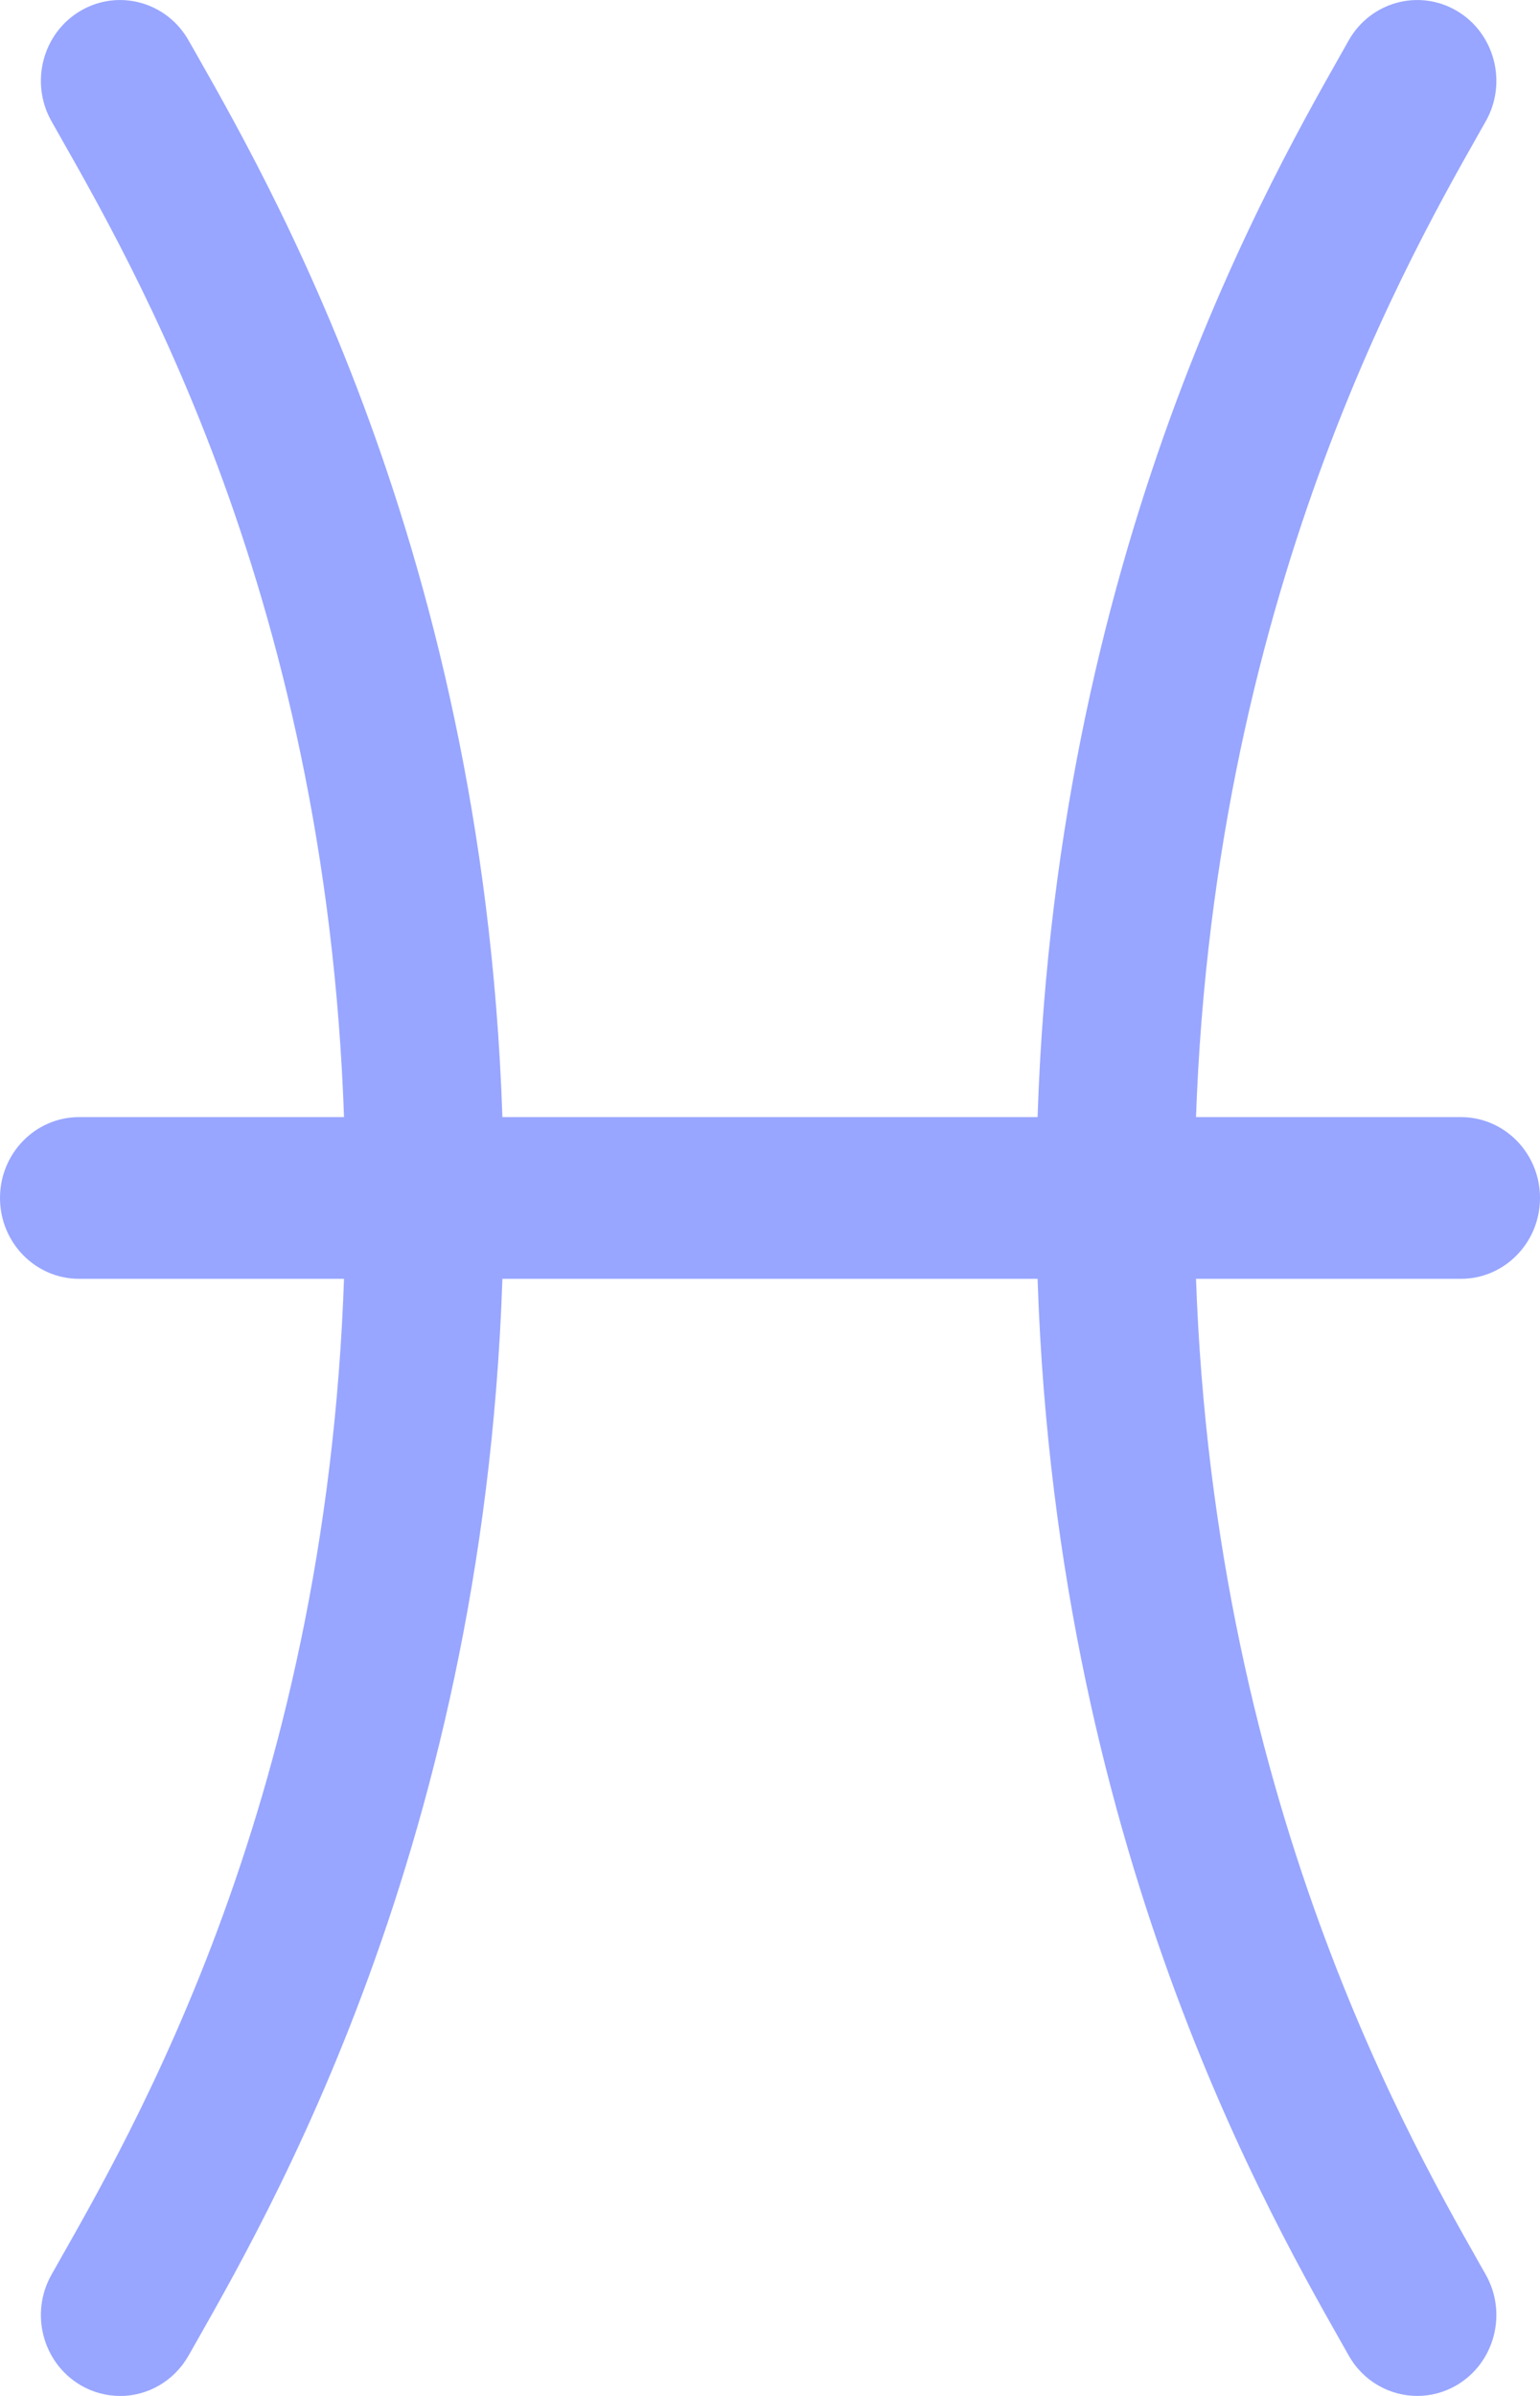
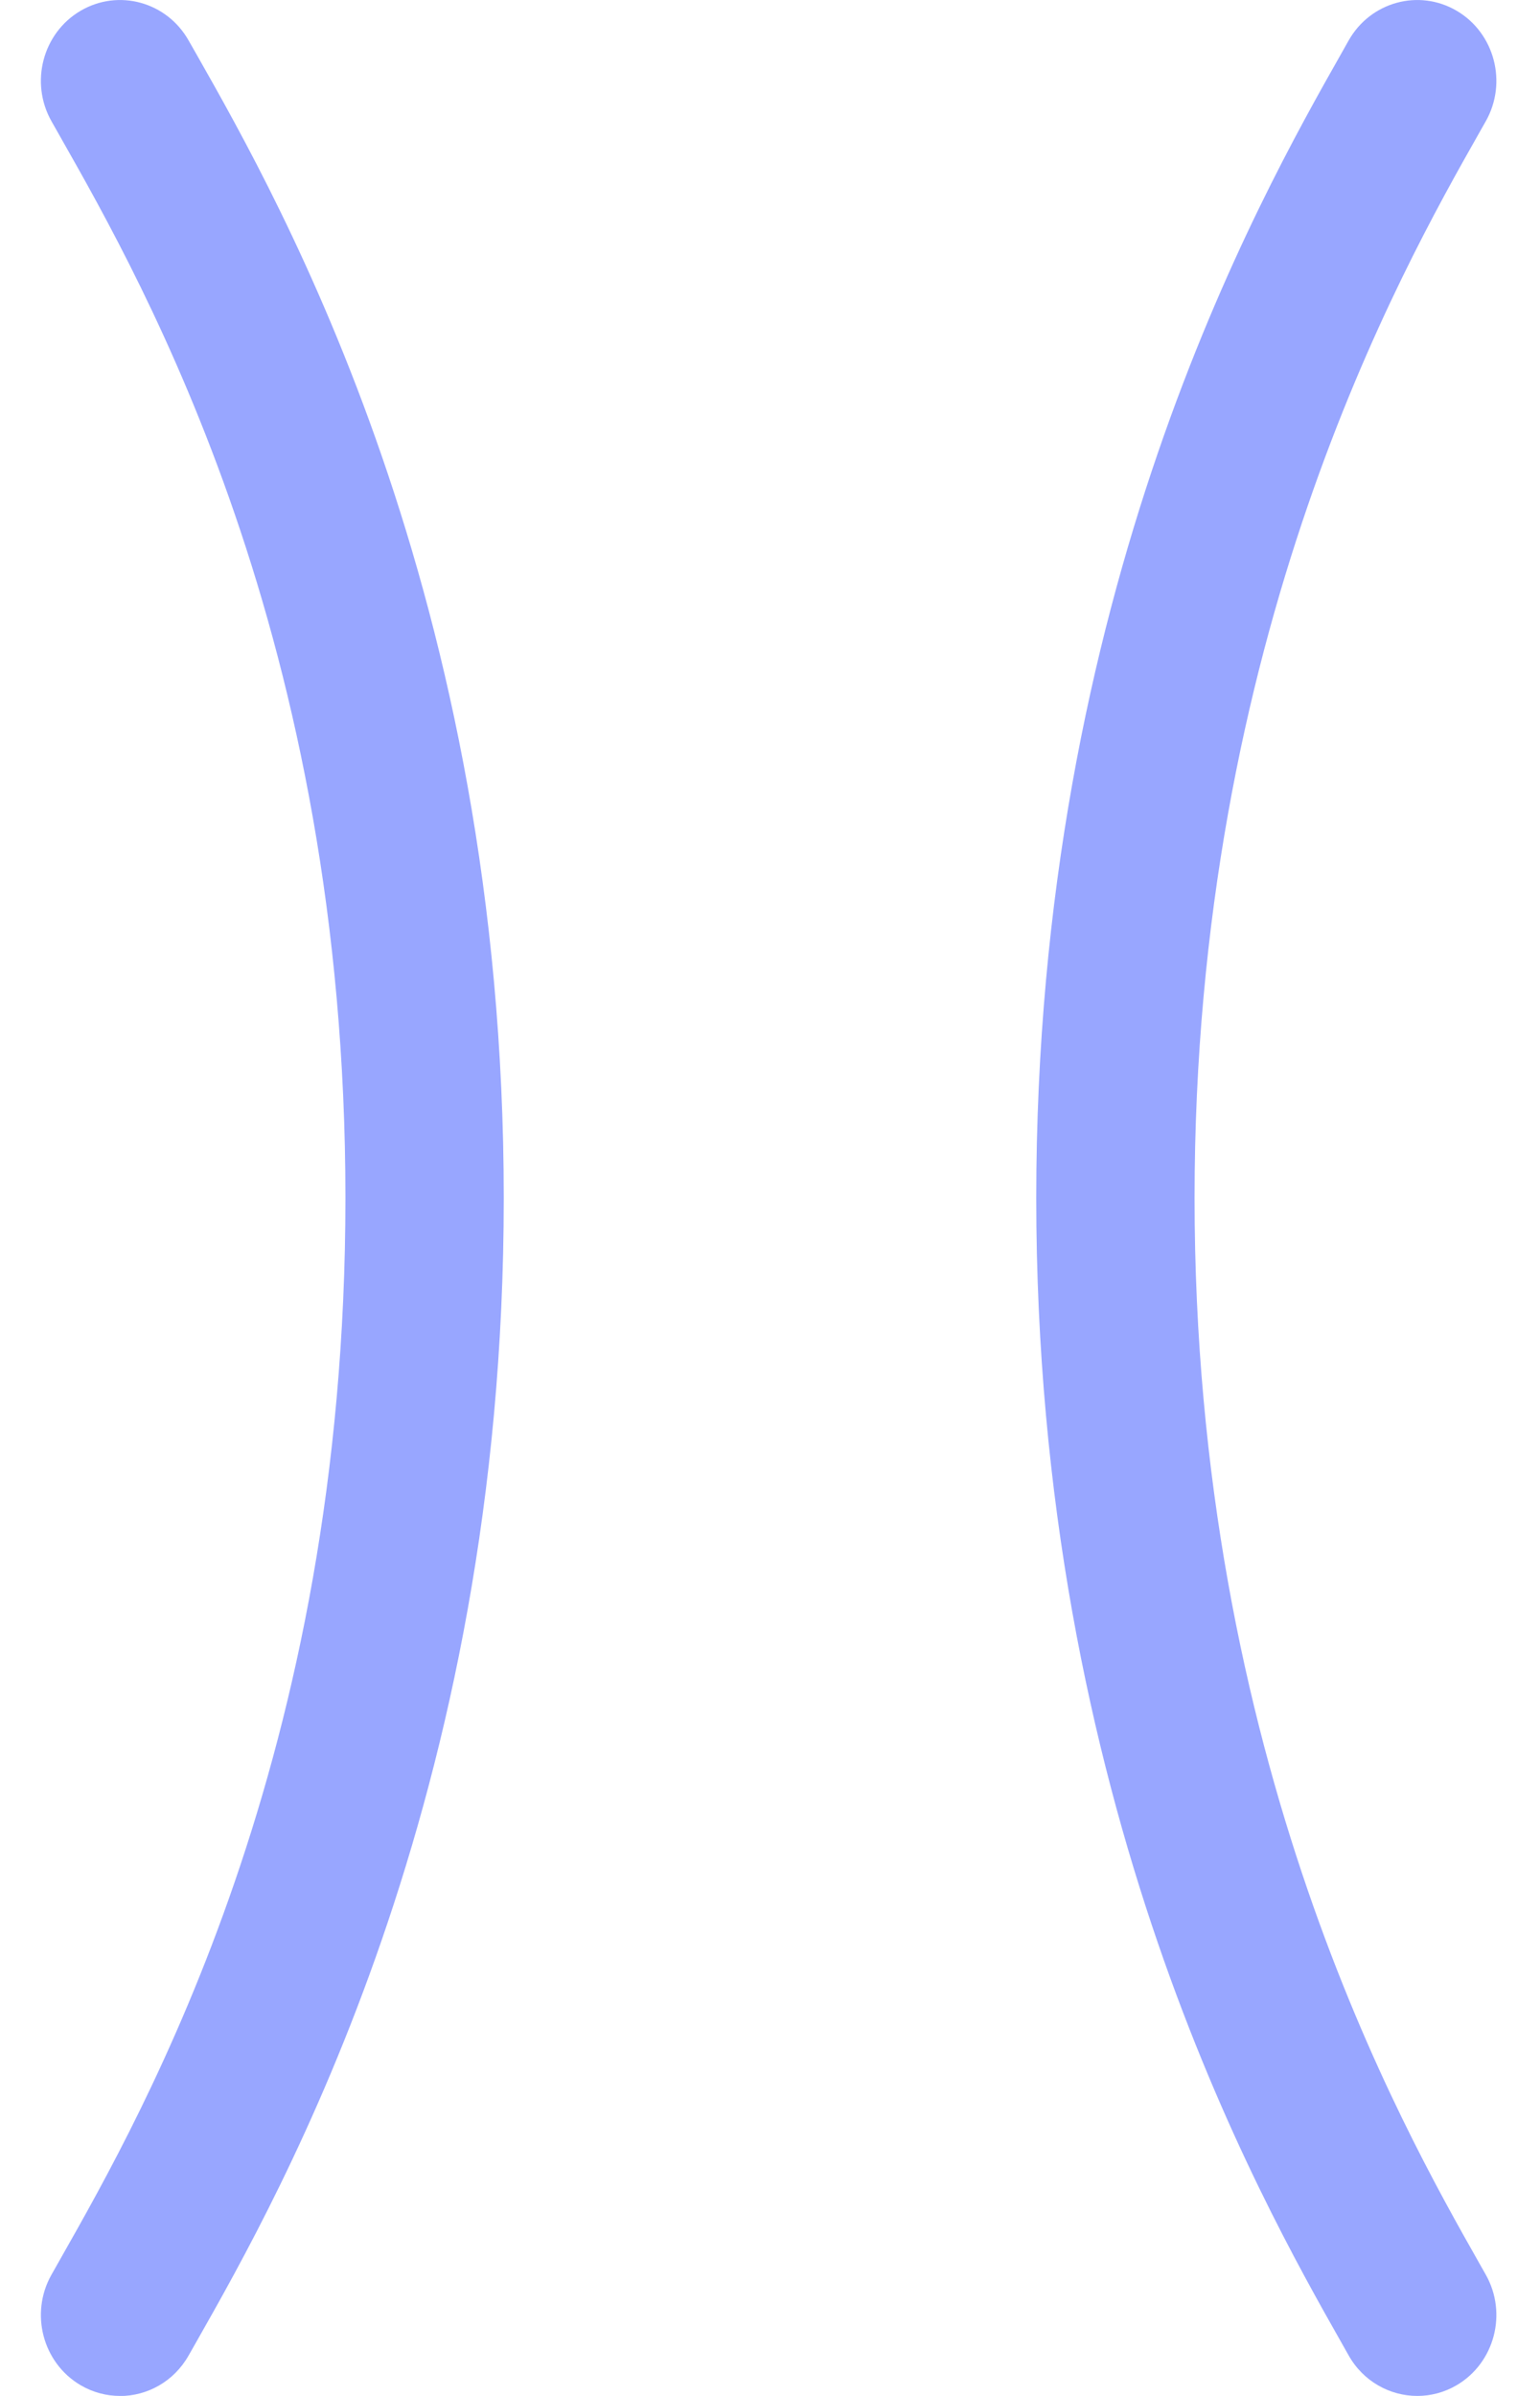
<svg xmlns="http://www.w3.org/2000/svg" width="36" height="56" viewBox="0 0 36 56" fill="none">
  <path d="M2.804 56C2.491 56 2.173 55.919 1.882 55.748C0.998 55.227 0.693 54.071 1.203 53.167L1.405 52.81C3.4 49.292 8.075 41.055 8.075 28C8.075 14.945 3.402 6.708 1.405 3.19L1.203 2.833C0.693 1.929 0.998 0.773 1.882 0.253C2.769 -0.268 3.899 0.043 4.409 0.946L4.608 1.295C6.568 4.75 11.776 13.928 11.776 28C11.776 42.072 6.568 51.249 4.608 54.705L4.409 55.055C4.066 55.662 3.444 56.002 2.804 56.002V56Z" fill="#98A6FF" />
  <path d="M33.132 56C32.491 56 31.868 55.66 31.527 55.053L31.367 54.77C29.414 51.321 24.224 42.16 24.224 27.998C24.224 13.837 29.414 4.679 31.367 1.23L31.527 0.946C32.037 0.043 33.169 -0.268 34.054 0.253C34.938 0.773 35.243 1.929 34.733 2.833L34.57 3.121C32.753 6.33 27.925 14.854 27.925 28C27.925 41.146 32.753 49.67 34.57 52.879L34.733 53.167C35.243 54.071 34.938 55.227 34.054 55.748C33.763 55.919 33.445 56 33.132 56Z" fill="#98A6FF" />
-   <path d="M34.15 29.89H1.85C0.828 29.89 0 29.044 0 28C0 26.956 0.828 26.11 1.85 26.11H34.15C35.172 26.11 36 26.956 36 28C36 29.044 35.172 29.89 34.15 29.89Z" fill="#98A6FF" />
</svg>